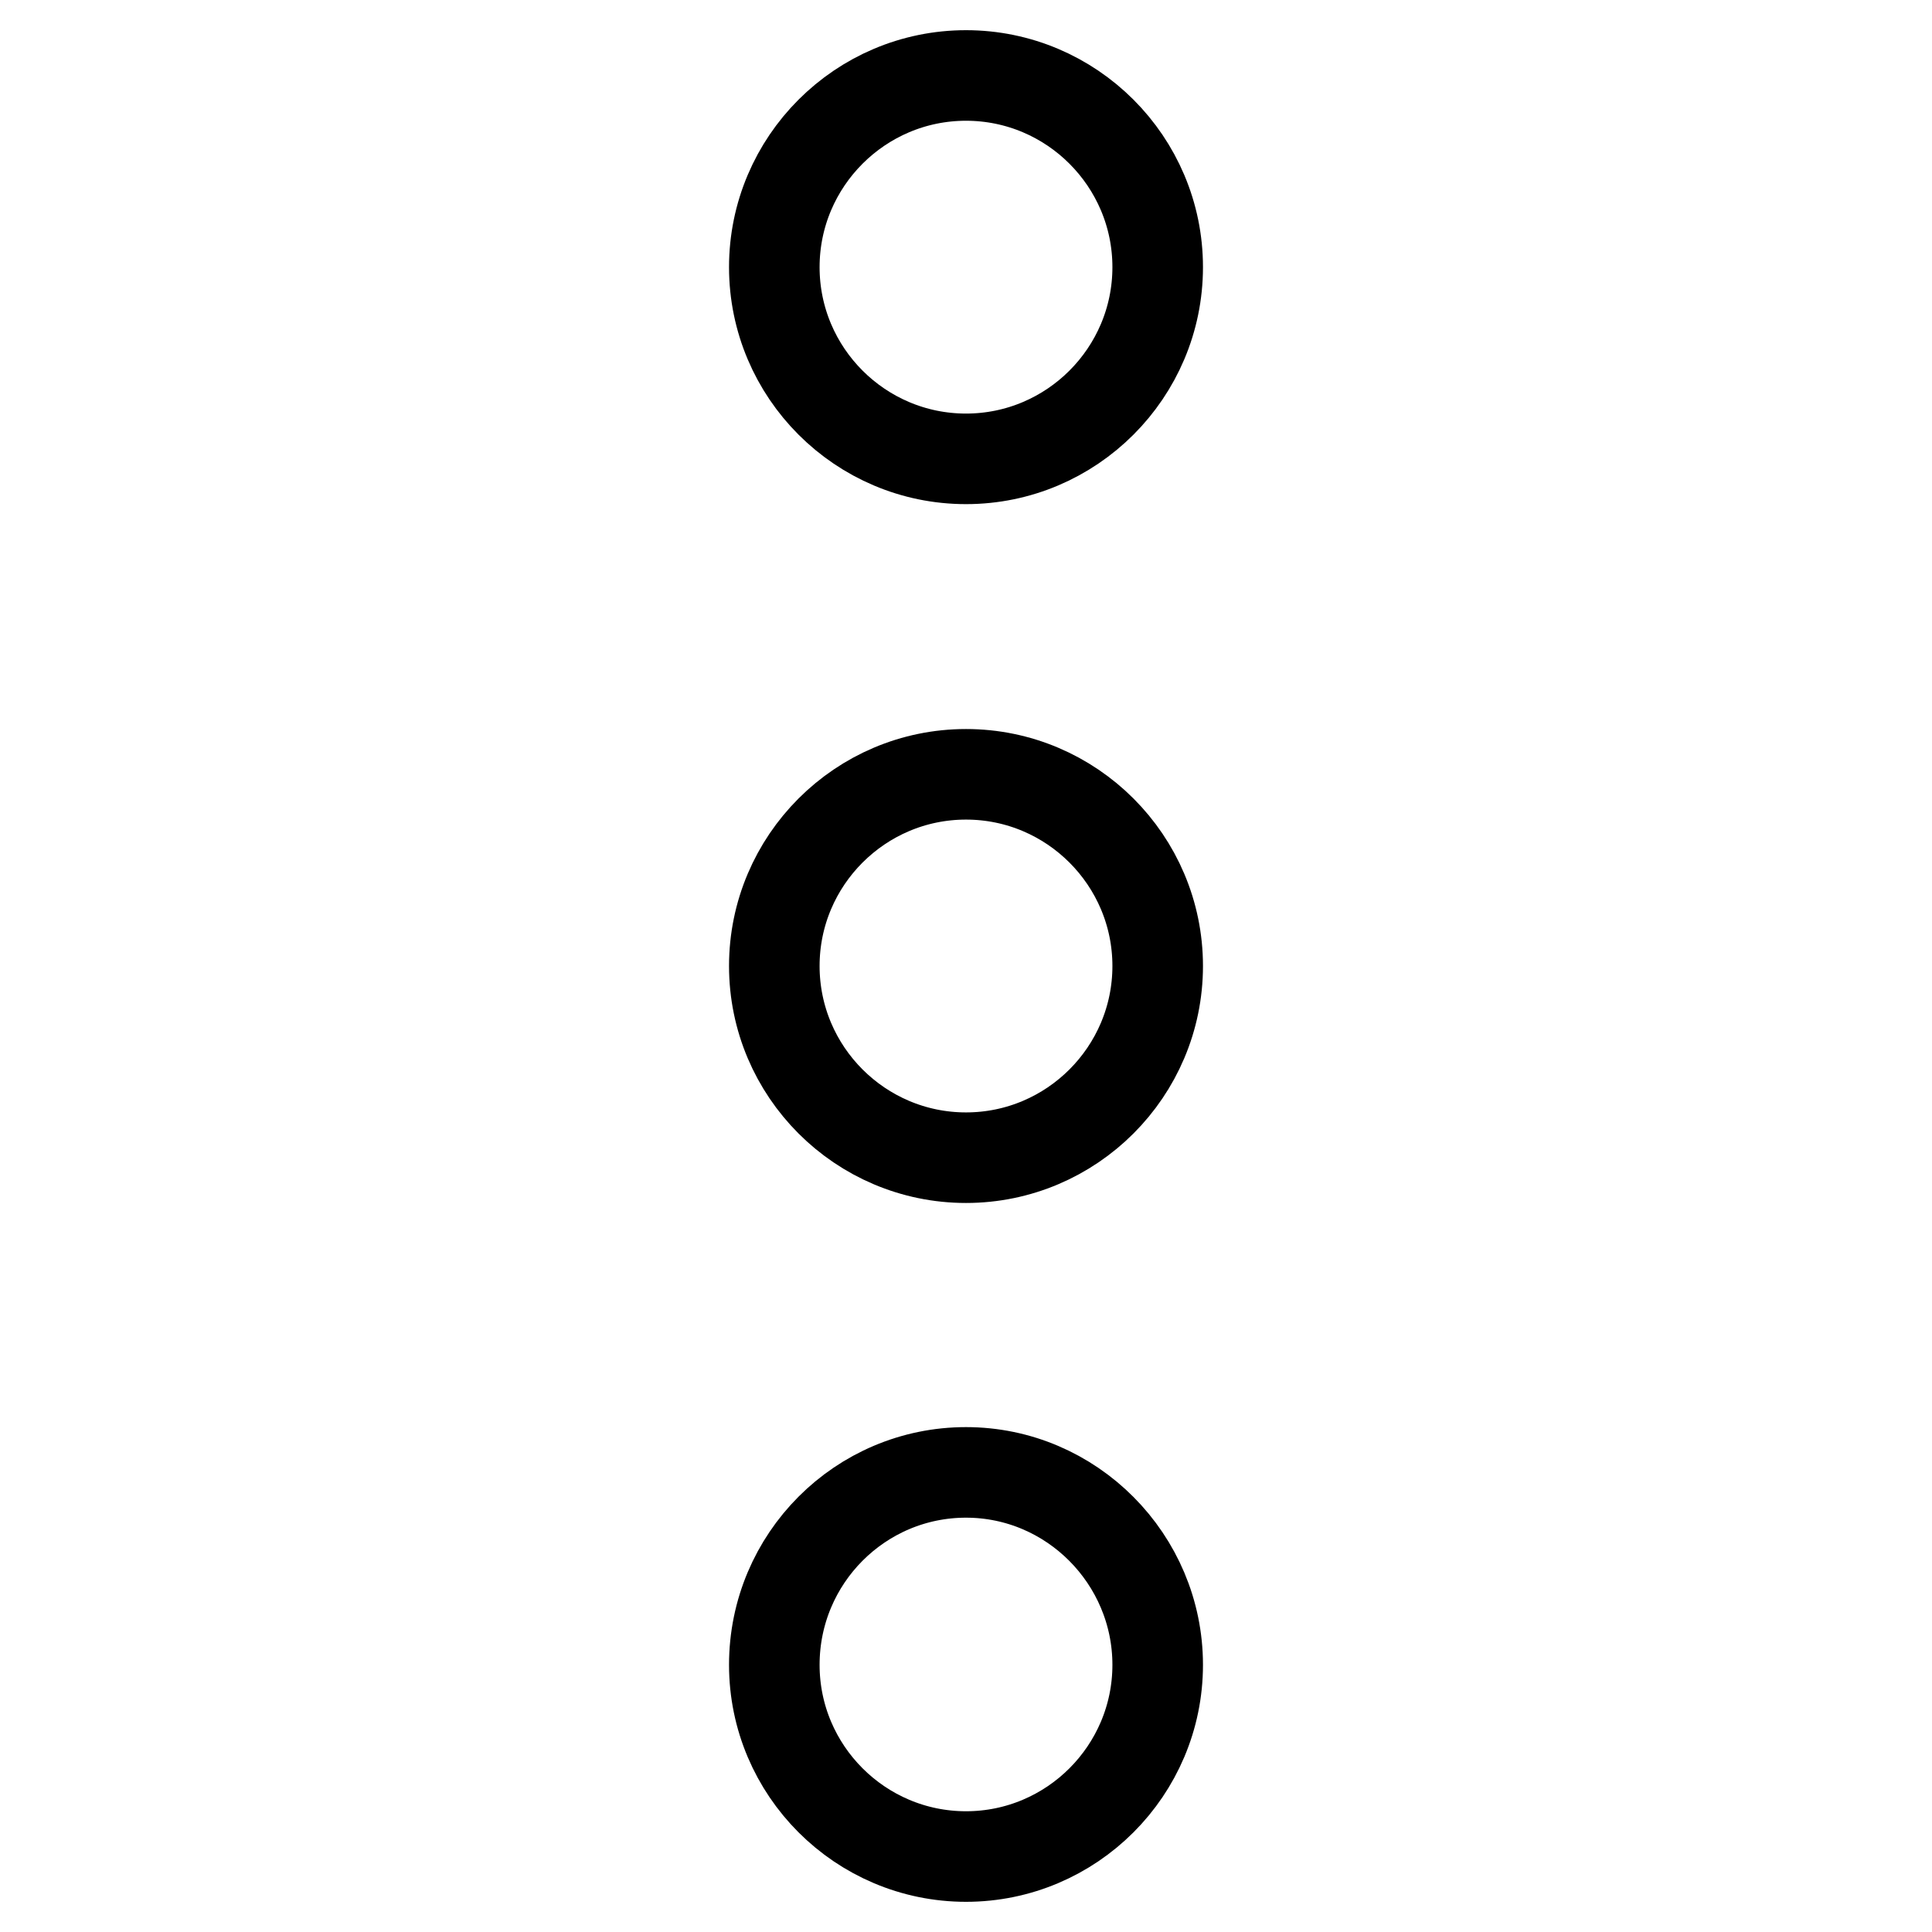
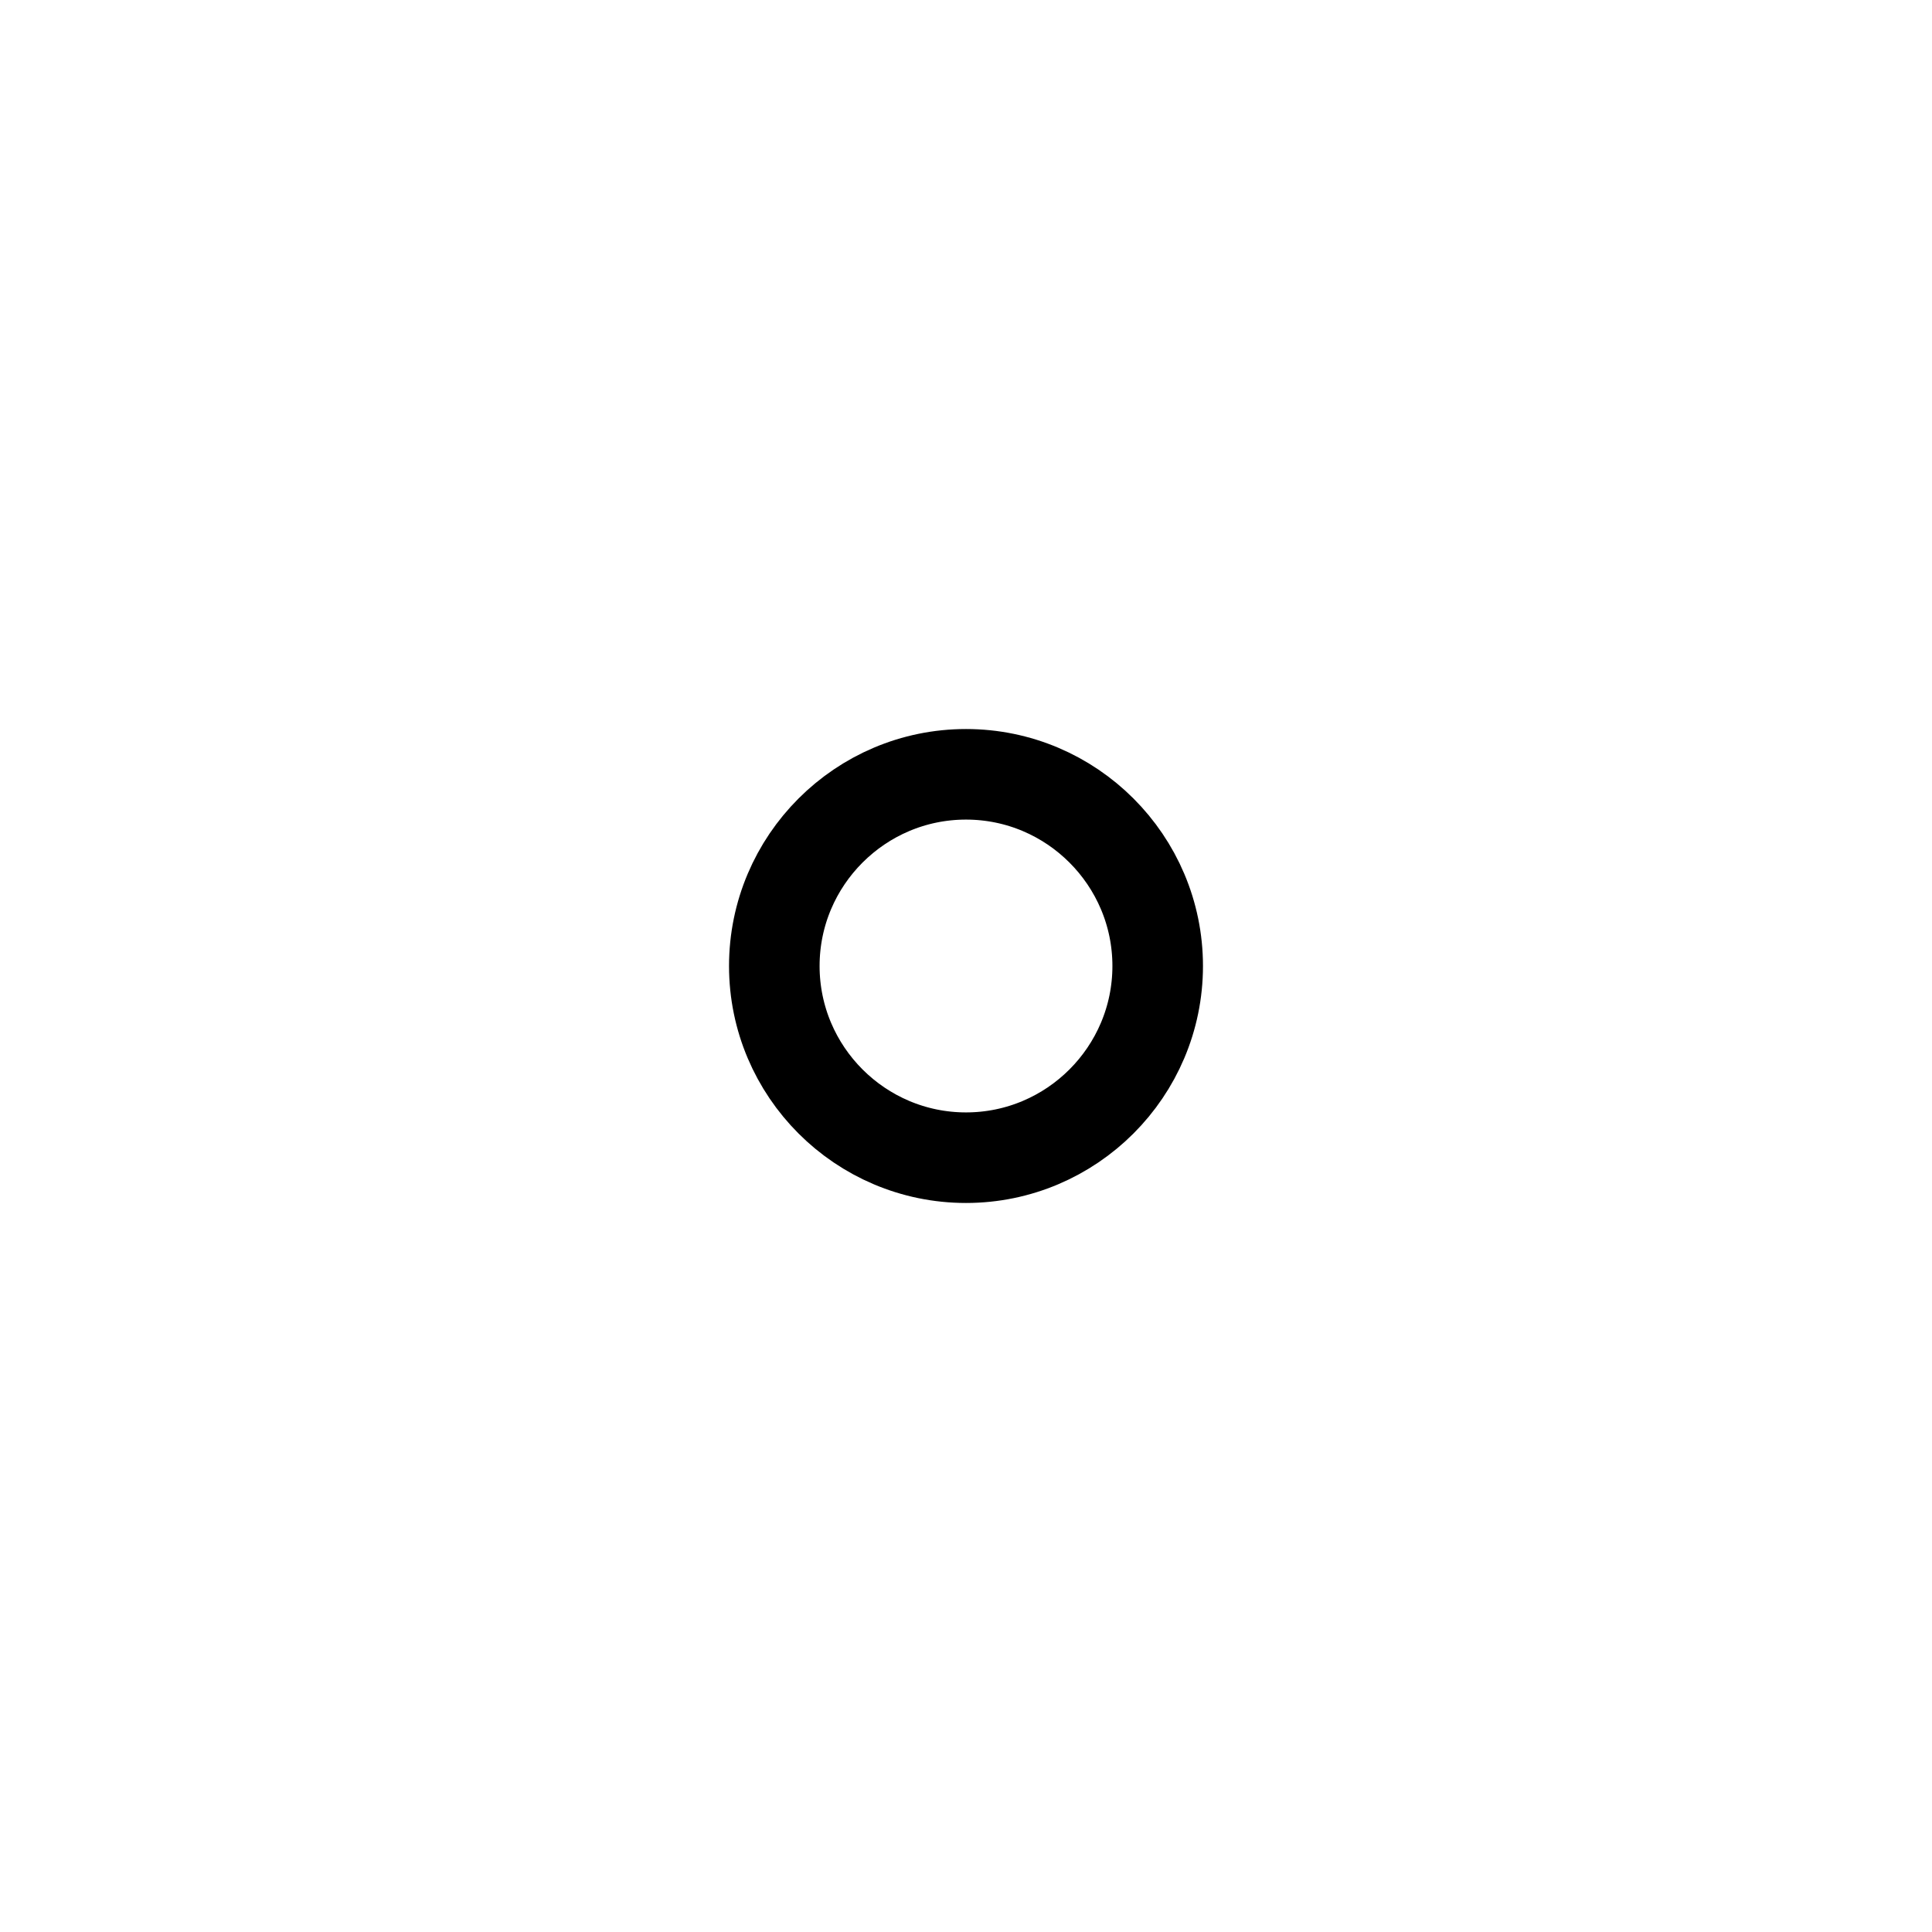
<svg xmlns="http://www.w3.org/2000/svg" version="1.1" x="0px" y="0px" viewBox="0 0 256 256" enable-background="new 0 0 256 256" xml:space="preserve">
  <g>
-     <path stroke-width="12" fill-opacity="0" stroke="#000000" d="M102.6,35.4c0,14,11.4,25.4,25.4,25.4c14,0,25.4-11.4,25.4-25.4l0,0c0-14-11.4-25.4-25.4-25.4 C114,10,102.6,21.4,102.6,35.4z" />
-     <path stroke-width="12" fill-opacity="0" stroke="#000000" d="M102.6,128c0,14,11.4,25.4,25.4,25.4c14,0,25.4-11.4,25.4-25.4S142,102.6,128,102.6 C114,102.6,102.6,114,102.6,128z" />
-     <path stroke-width="12" fill-opacity="0" stroke="#000000" d="M102.6,220.6c0,14,11.4,25.4,25.4,25.4c14,0,25.4-11.4,25.4-25.4S142,195.1,128,195.1 C114,195.1,102.6,206.5,102.6,220.6z" />
+     <path stroke-width="12" fill-opacity="0" stroke="#000000" d="M102.6,128c0,14,11.4,25.4,25.4,25.4c14,0,25.4-11.4,25.4-25.4S142,102.6,128,102.6 C114,102.6,102.6,114,102.6,128" />
  </g>
</svg>